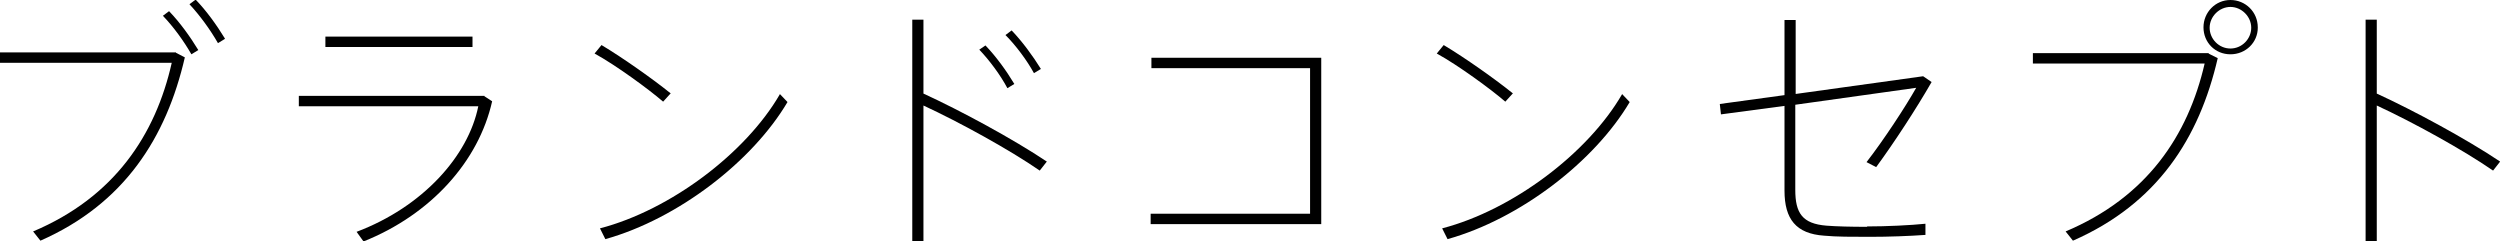
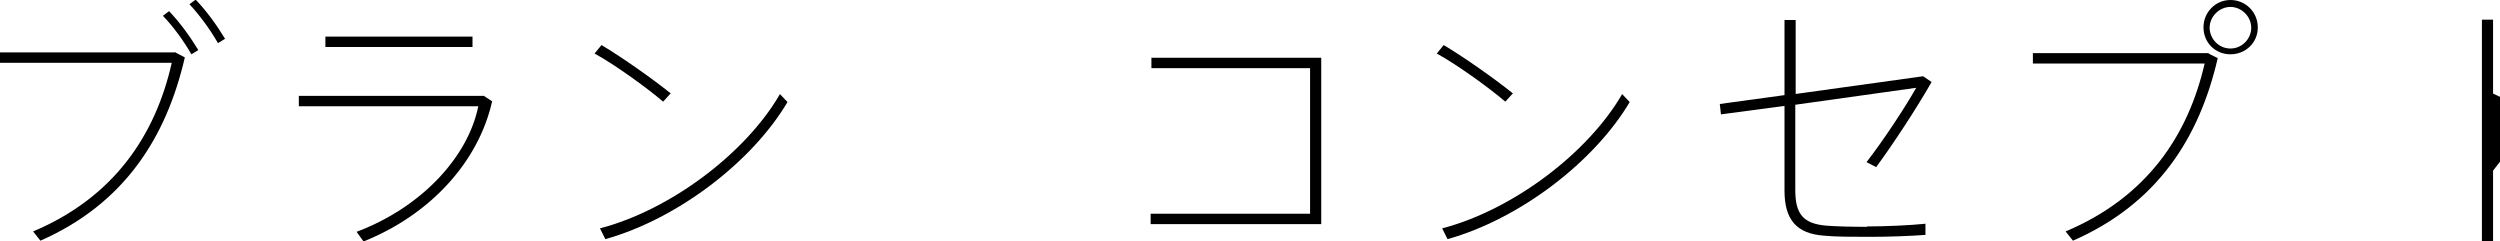
<svg xmlns="http://www.w3.org/2000/svg" id="_レイヤー_1" data-name=" レイヤー 1" viewBox="0 0 64.92 6.27">
  <defs>
    <style>
      .cls-1 {
        stroke-width: 0px;
      }
    </style>
  </defs>
  <path class="cls-1" d="m4.57,1.37l.23.12c-.48,2.08-1.57,3.8-3.75,4.76l-.19-.24c2.11-.89,3.18-2.51,3.6-4.38H0v-.27h4.57Zm.58-.07l-.18.11c-.2-.35-.47-.72-.74-1l.16-.12c.28.29.54.65.76,1.01Zm.69-.29l-.18.11c-.2-.35-.47-.72-.74-1.01l.16-.12c.28.29.54.65.76,1.01Z" />
  <path class="cls-1" d="m12.58,2.5l.2.13c-.35,1.56-1.59,2.94-3.34,3.64l-.18-.25c1.72-.65,2.9-1.97,3.16-3.26h-4.66v-.27h4.82Zm-.31-1.55v.27h-3.82v-.27h3.82Z" />
  <path class="cls-1" d="m17.42,2.42l-.2.22c-.37-.32-1.23-.95-1.78-1.25l.18-.22c.57.34,1.37.91,1.79,1.25Zm2.83.02l.2.21c-.91,1.54-2.84,3.03-4.73,3.56l-.14-.28c1.84-.48,3.79-1.96,4.67-3.48Z" />
-   <path class="cls-1" d="m27.18,4.2l-.18.23c-.78-.54-2.09-1.26-3.02-1.69v3.53h-.29V.51h.29v1.92c.96.44,2.33,1.18,3.21,1.77Zm-1.59-3.02c.27.28.54.65.75,1l-.18.11c-.18-.34-.47-.73-.73-1l.16-.11Zm.68-.39c.27.28.55.66.76,1l-.18.11c-.18-.33-.47-.72-.74-.99l.16-.12Z" />
  <path class="cls-1" d="m34.31,1.5v4.32h-4.43v-.27h4.14V1.77h-4.12v-.27h4.42Z" />
  <path class="cls-1" d="m39.29,2.42l-.2.22c-.37-.32-1.23-.95-1.78-1.25l.18-.22c.57.34,1.37.91,1.79,1.25Zm2.83.02l.2.21c-.91,1.54-2.84,3.03-4.73,3.56l-.14-.28c1.84-.48,3.79-1.96,4.67-3.48Z" />
  <path class="cls-1" d="m48.49,5.88c.5,0,1.12-.03,1.51-.07v.29c-.42.03-.95.05-1.45.05-.44,0-.87,0-1.18-.03-.73-.05-1.03-.43-1.03-1.17v-2.2l-1.65.22-.03-.27,1.68-.23V.52h.29v1.92l3.31-.46.22.15c-.39.68-.97,1.57-1.44,2.21l-.25-.13c.45-.58,1-1.42,1.29-1.93l-3.14.44v2.21c0,.6.18.88.81.93.25.02.64.03,1.05.03Z" />
  <path class="cls-1" d="m57.35,1.39l.24.12c-.48,2.08-1.57,3.78-3.76,4.74l-.19-.24c2.11-.89,3.18-2.49,3.61-4.36h-4.46v-.27h4.57Zm1.28-.67c0,.38-.31.69-.71.69s-.7-.31-.7-.7S57.53,0,57.92,0s.71.31.71.71h0Zm-1.25,0c0,.29.24.54.54.54s.54-.25.54-.54-.25-.54-.54-.54-.54.25-.54.54h0Z" />
-   <path class="cls-1" d="m64.92,4.2l-.18.23c-.78-.54-2.09-1.26-3.02-1.69v3.53h-.29V.51h.29v1.92c.96.44,2.33,1.18,3.21,1.77Z" />
+   <path class="cls-1" d="m64.92,4.2l-.18.23v3.53h-.29V.51h.29v1.92c.96.44,2.33,1.18,3.21,1.77Z" />
</svg>